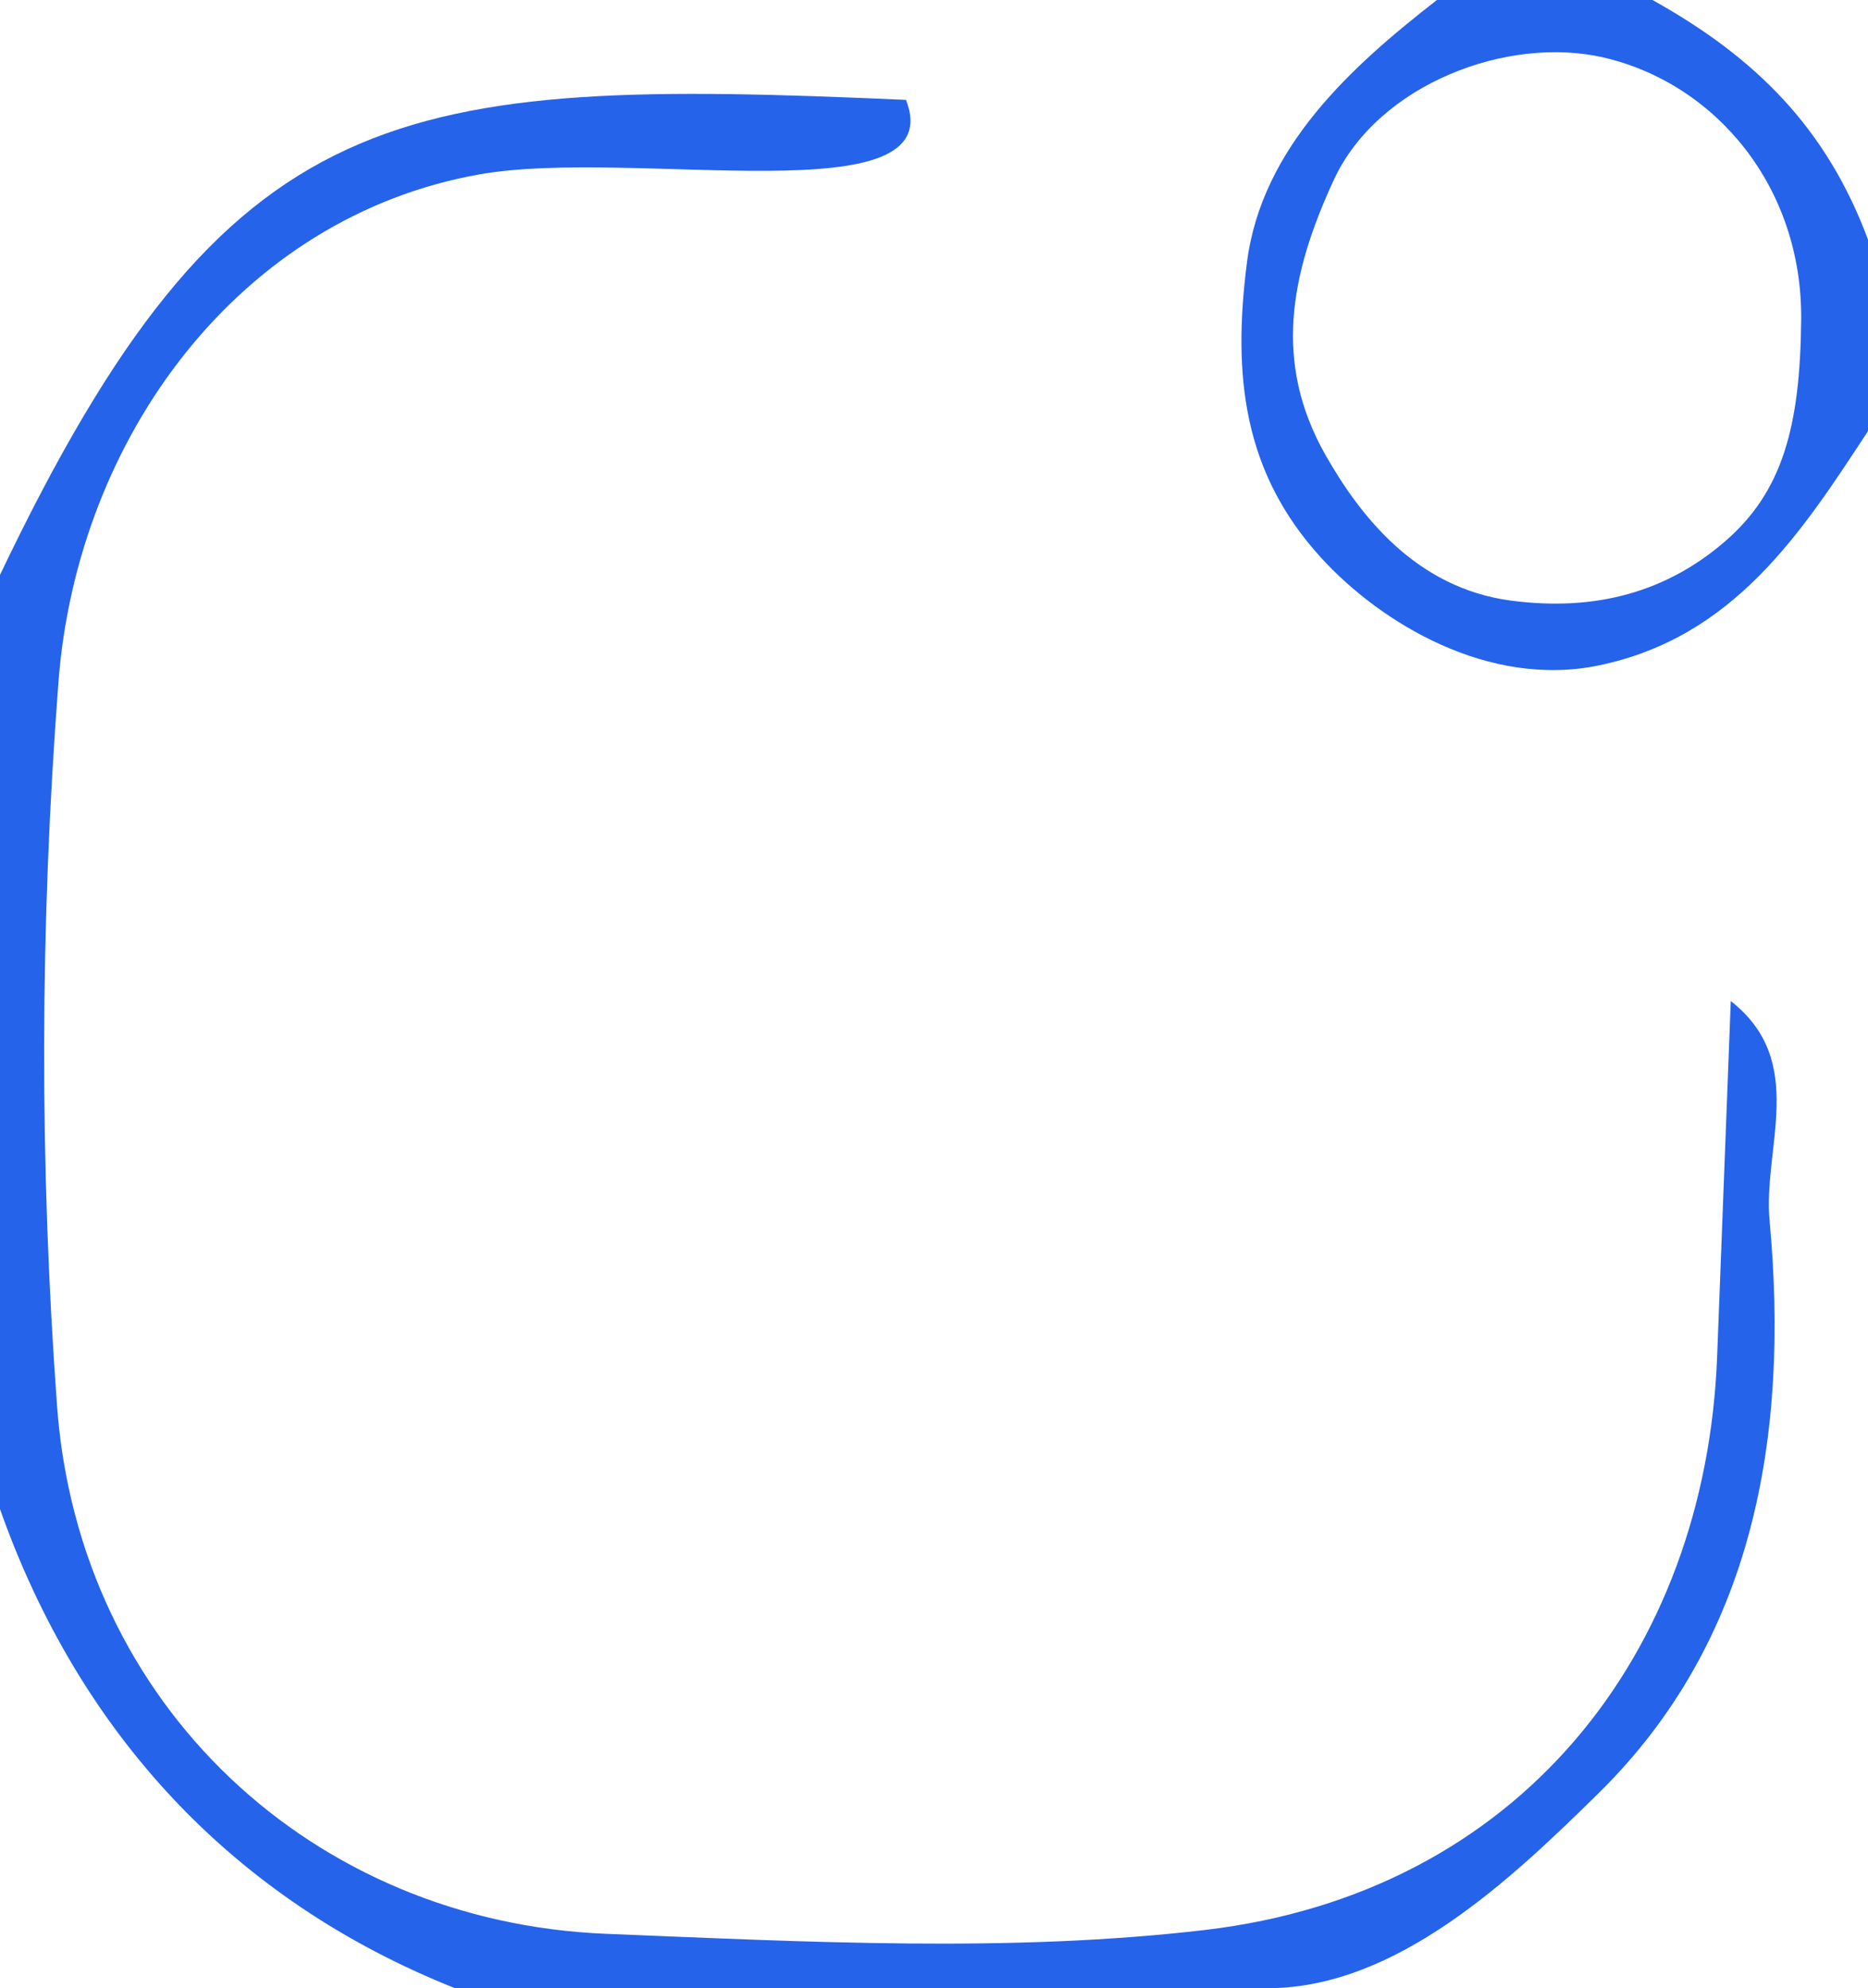
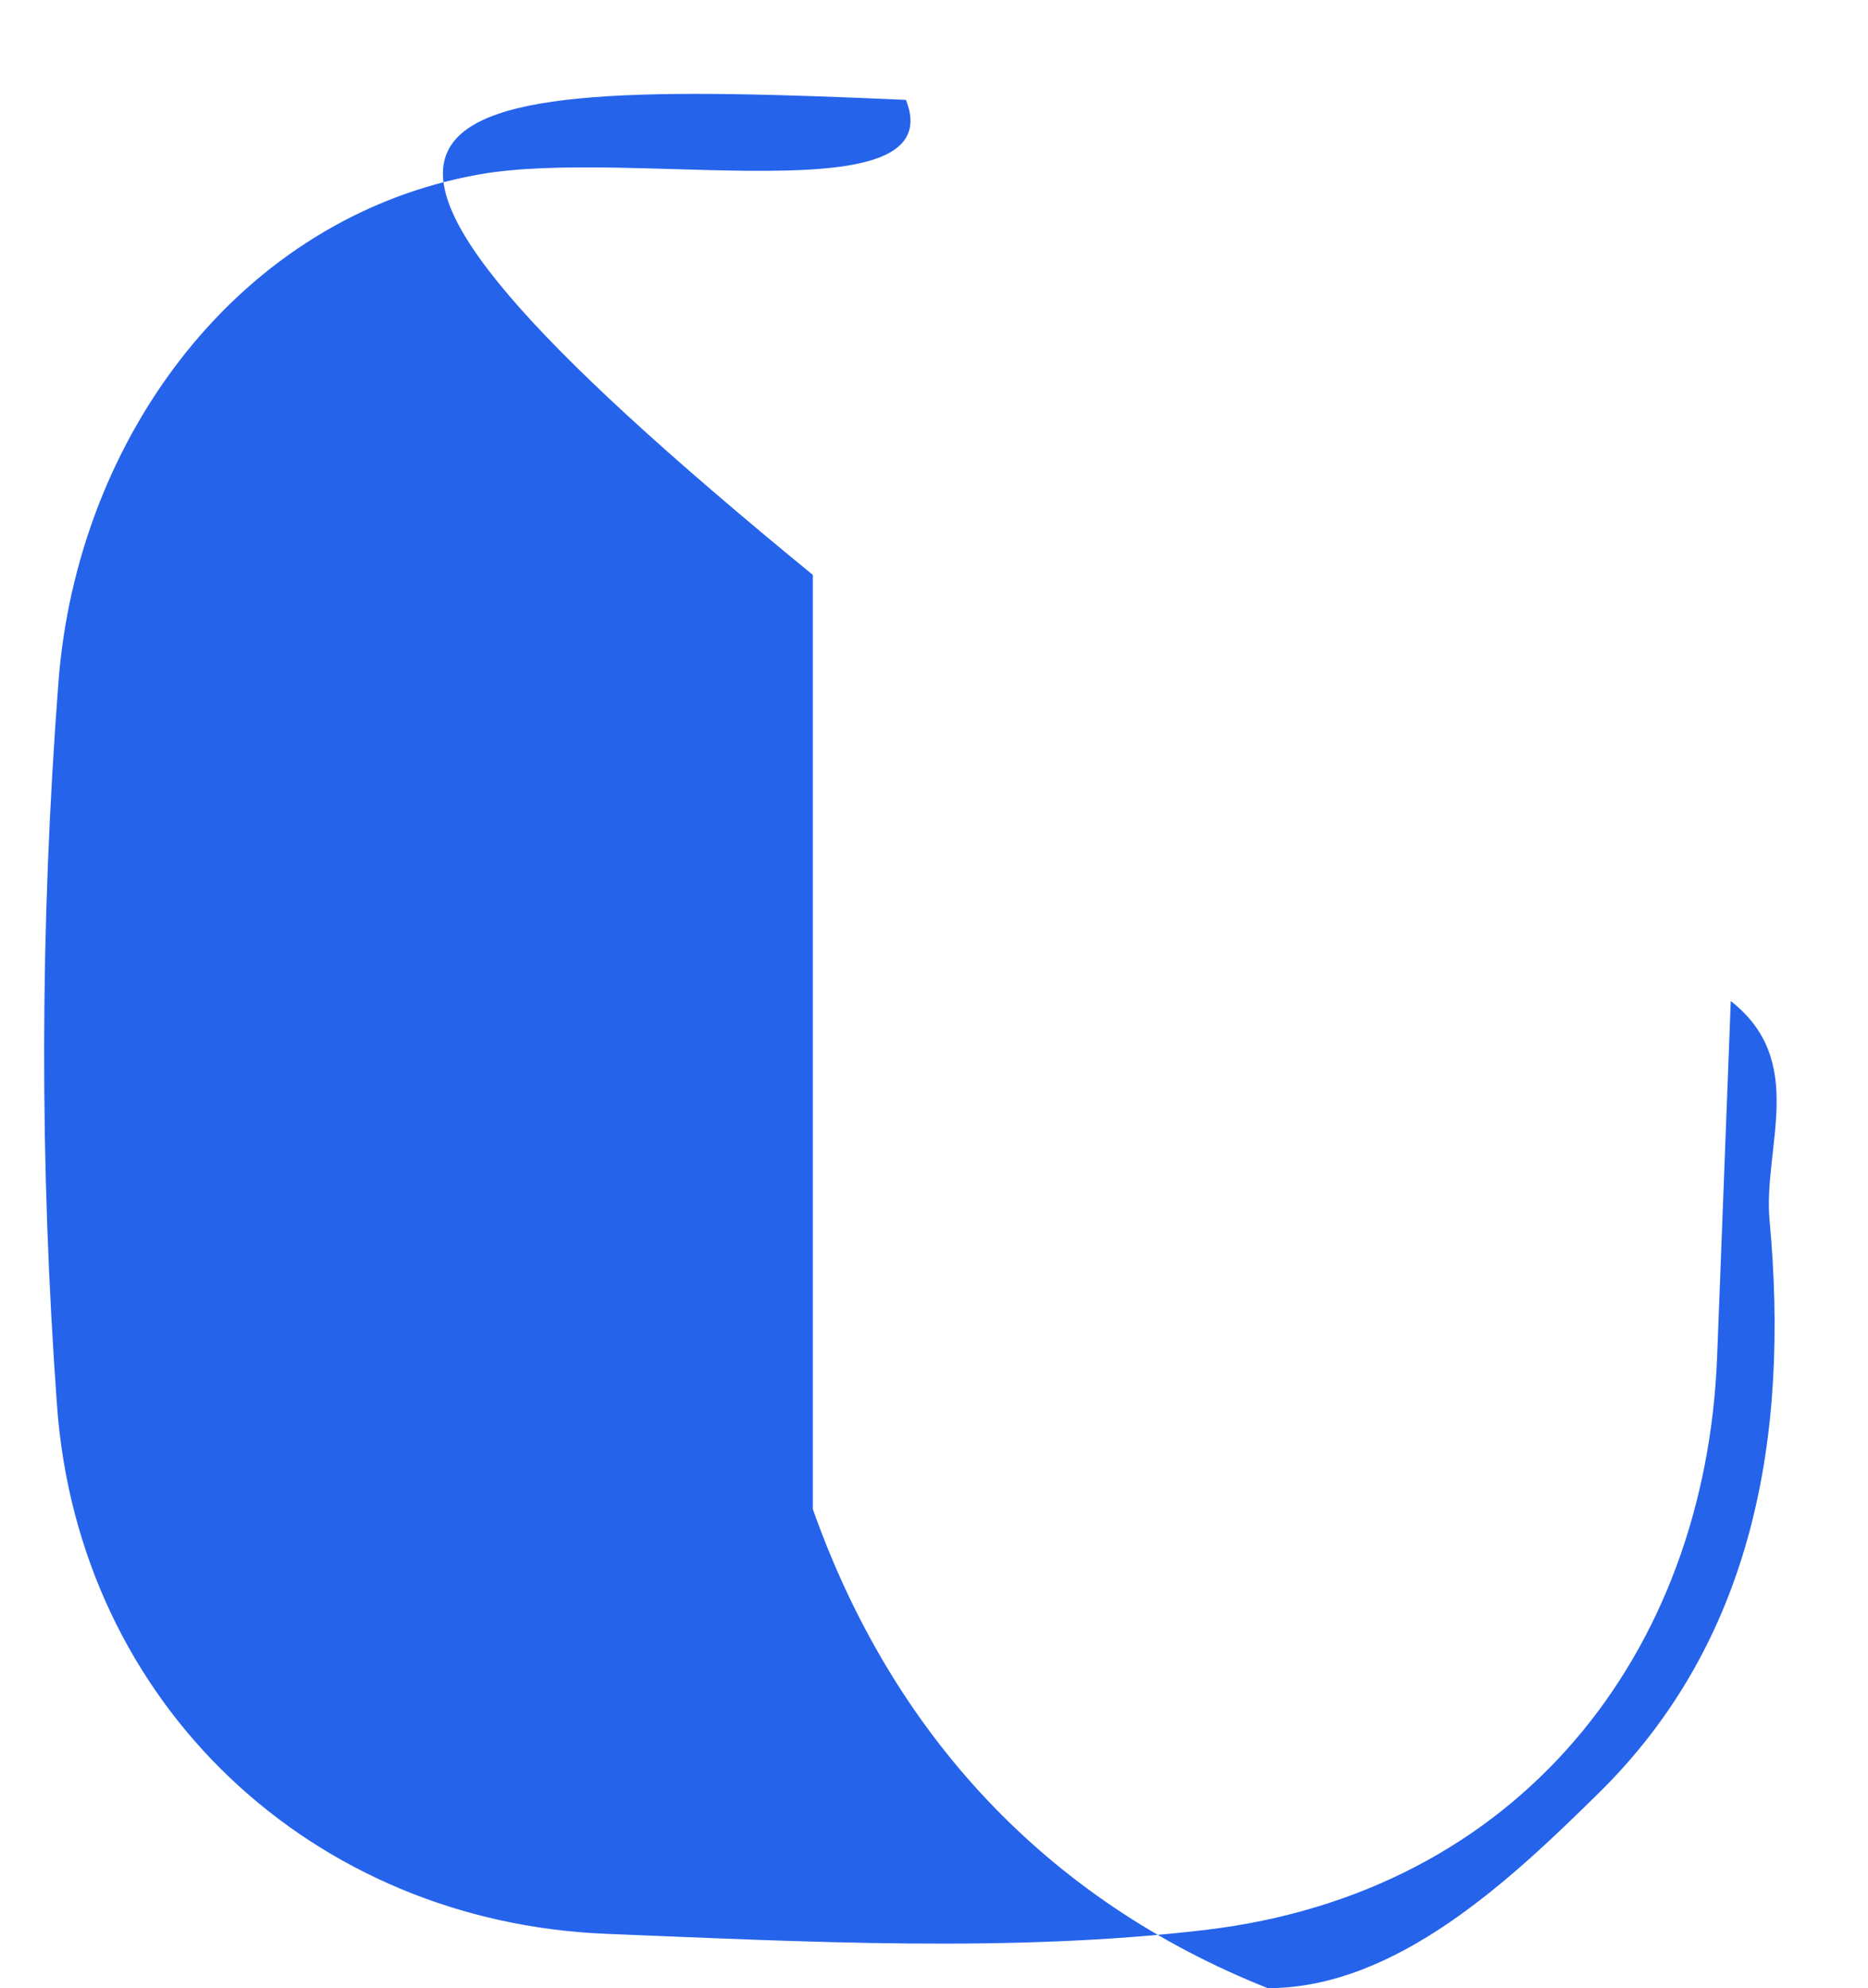
<svg xmlns="http://www.w3.org/2000/svg" id="Layer_1" data-name="Layer 1" viewBox="0 0 78 83">
  <defs>
    <style>      .cls-1 {        fill: #2563eb;      }    </style>
  </defs>
-   <path class="cls-1" d="M52.94,83H19c-9.26-3.68-15.69-10.64-19-20V24C9.54,4.02,16.49,3.22,37.83,4.17c1.92,4.89-11.4,1.97-17.81,3.11C10.02,9.05,3.22,18.24,2.44,28.48s-.79,20.15-.06,30.19c.91,12.53,10.7,21.57,22.93,22.06,8.43.34,16.93.79,25-.16,13.1-1.54,20.91-11.53,21.39-23.93l.57-14.85c3.22,2.52,1.34,6.11,1.62,9.16.83,8.99-.65,17.53-7.14,23.91-3.66,3.6-8.44,8.14-13.82,8.14Z" />
-   <path class="cls-1" d="M69,0c4.31,2.4,7.26,5.34,9,10v8c-2.76,4.2-5.58,8.61-11.25,9.78-4.58.95-9.08-1.75-11.59-4.5-3.22-3.53-3.71-7.54-3.09-12.34s4.38-8.18,7.93-10.94h9ZM75.21,13.32c.04-5.52-3.56-9.81-8.21-10.91-4.03-.95-9.45,1.1-11.3,5.09s-2.53,7.66-.35,11.5c1.45,2.55,3.78,5.54,7.72,6.07,3.6.48,6.55-.39,8.95-2.46s3.15-4.77,3.19-9.28Z" />
+   <path class="cls-1" d="M52.94,83c-9.26-3.68-15.69-10.64-19-20V24C9.54,4.02,16.49,3.22,37.83,4.17c1.92,4.89-11.4,1.97-17.81,3.11C10.02,9.05,3.22,18.24,2.44,28.48s-.79,20.15-.06,30.19c.91,12.53,10.7,21.57,22.93,22.06,8.43.34,16.93.79,25-.16,13.1-1.54,20.91-11.53,21.39-23.93l.57-14.85c3.22,2.52,1.34,6.11,1.62,9.16.83,8.99-.65,17.53-7.14,23.91-3.66,3.6-8.44,8.14-13.82,8.14Z" />
</svg>